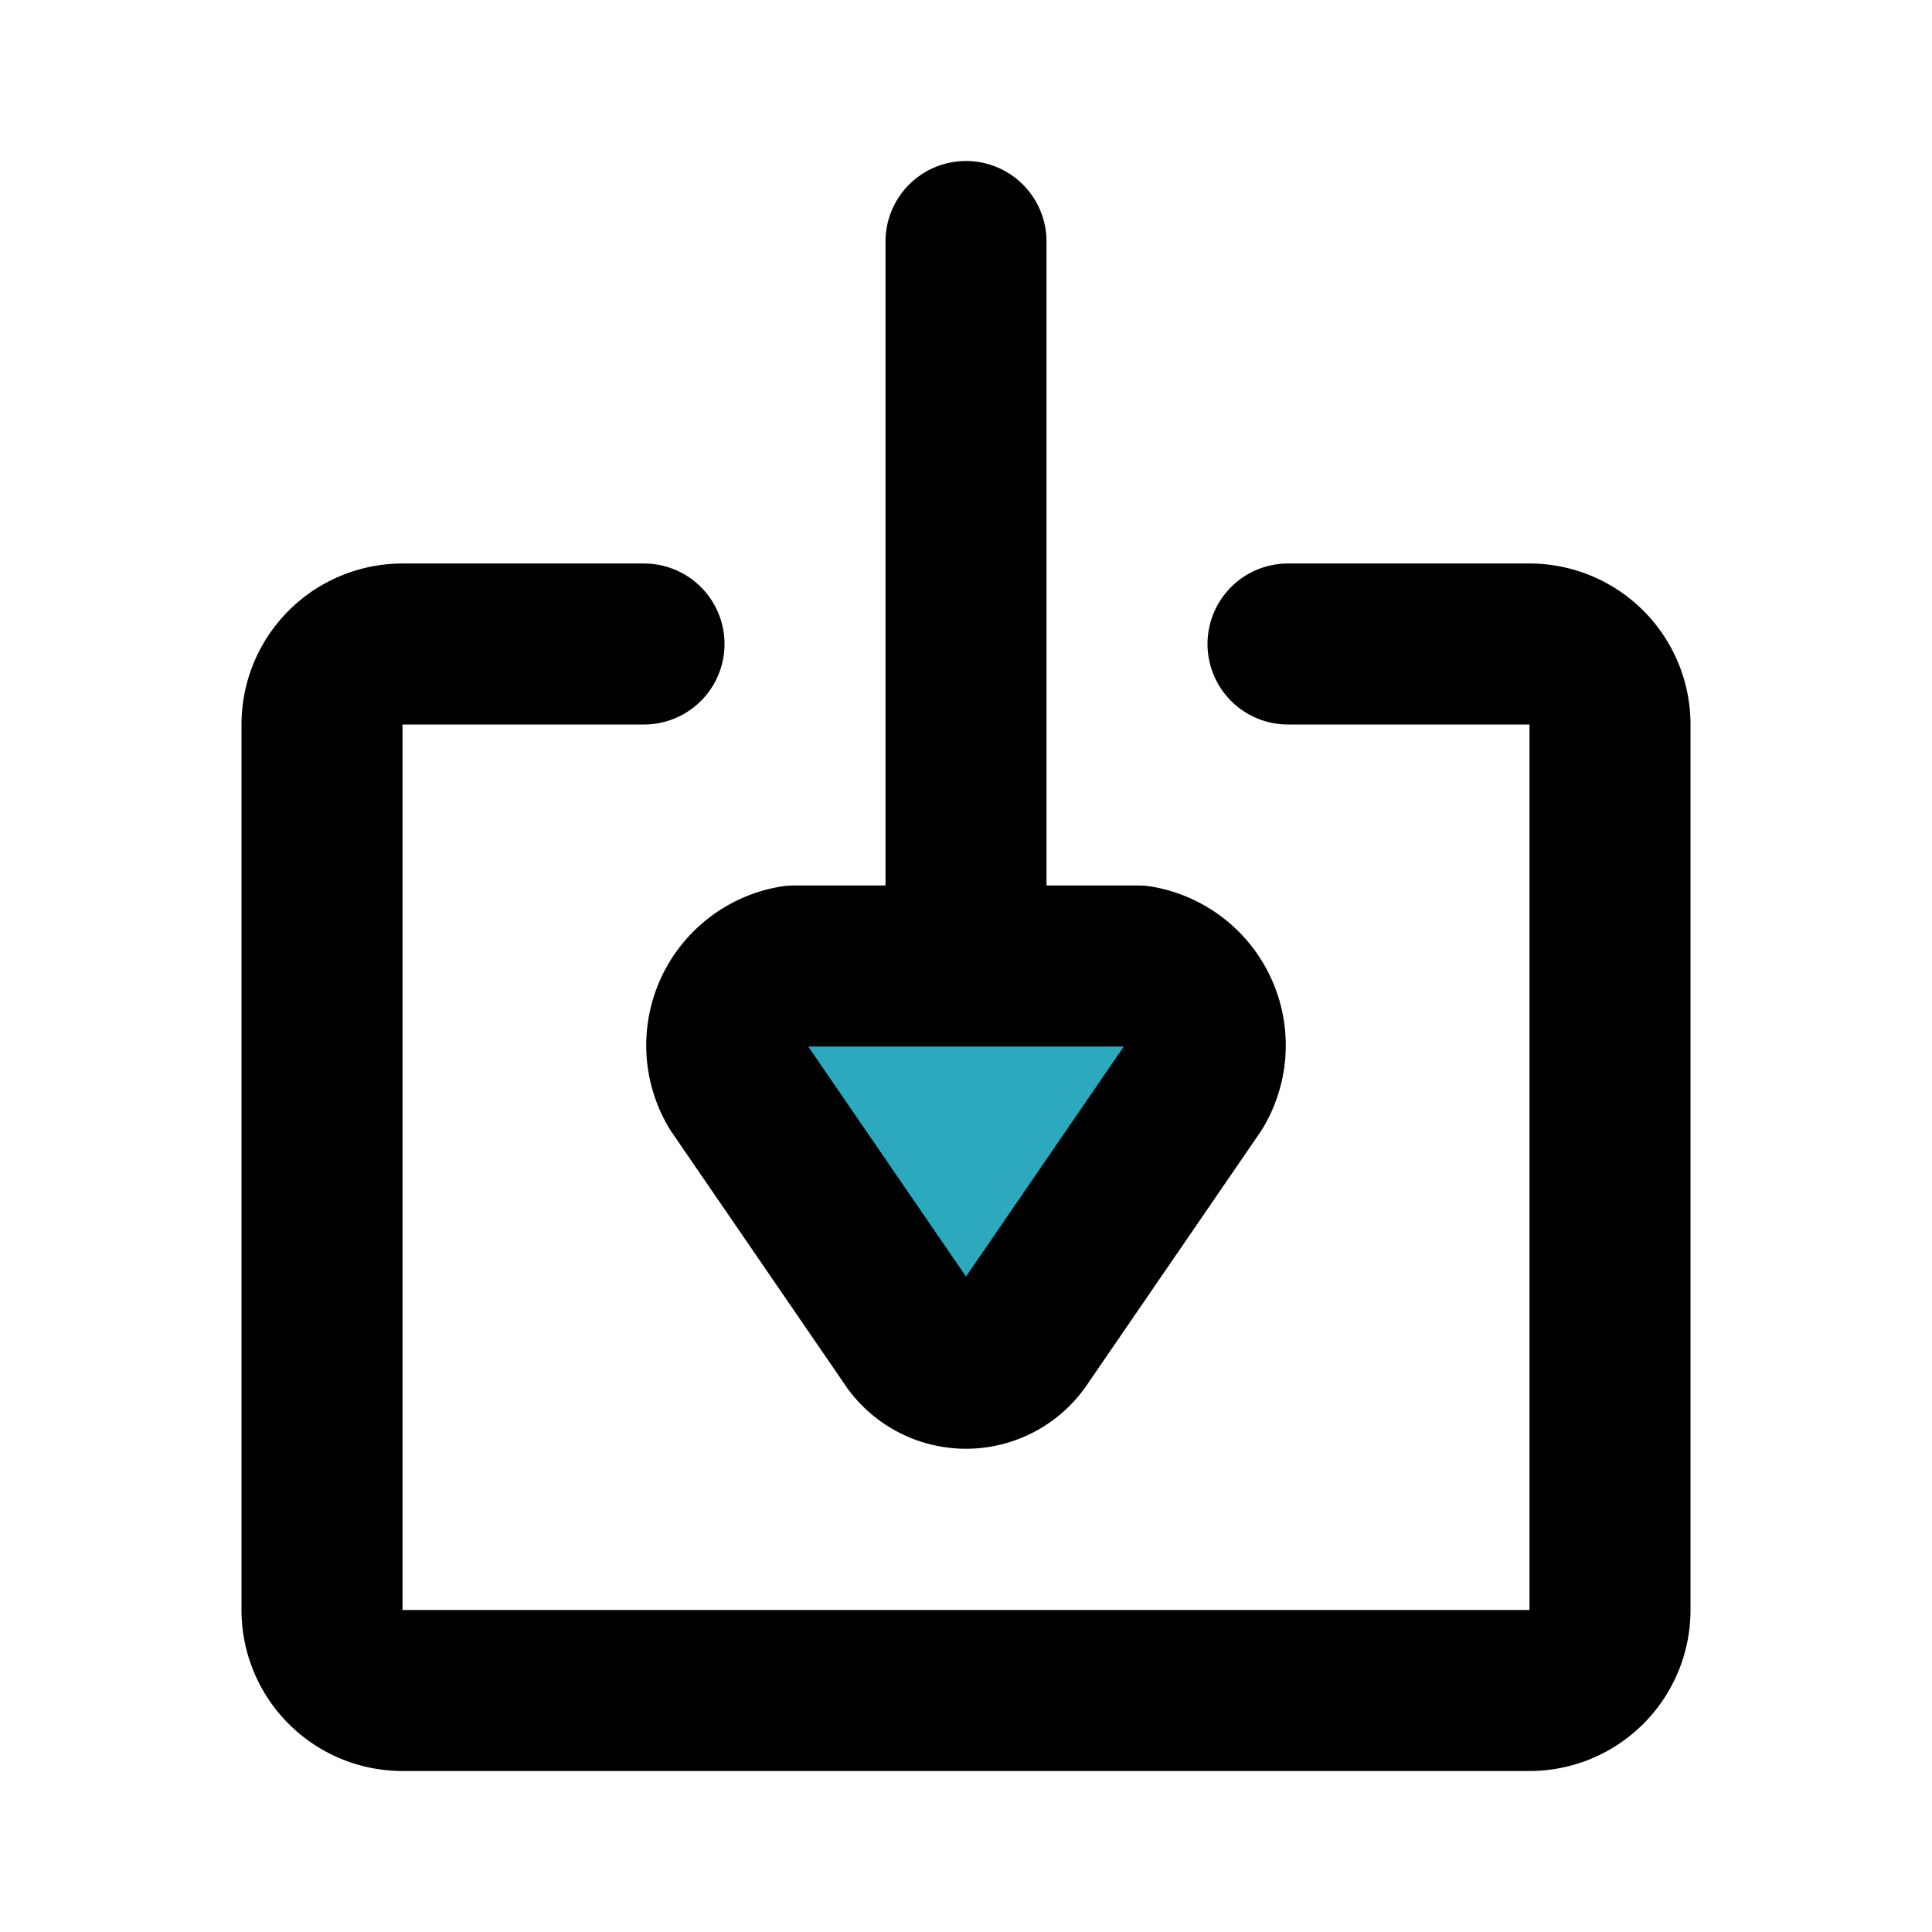
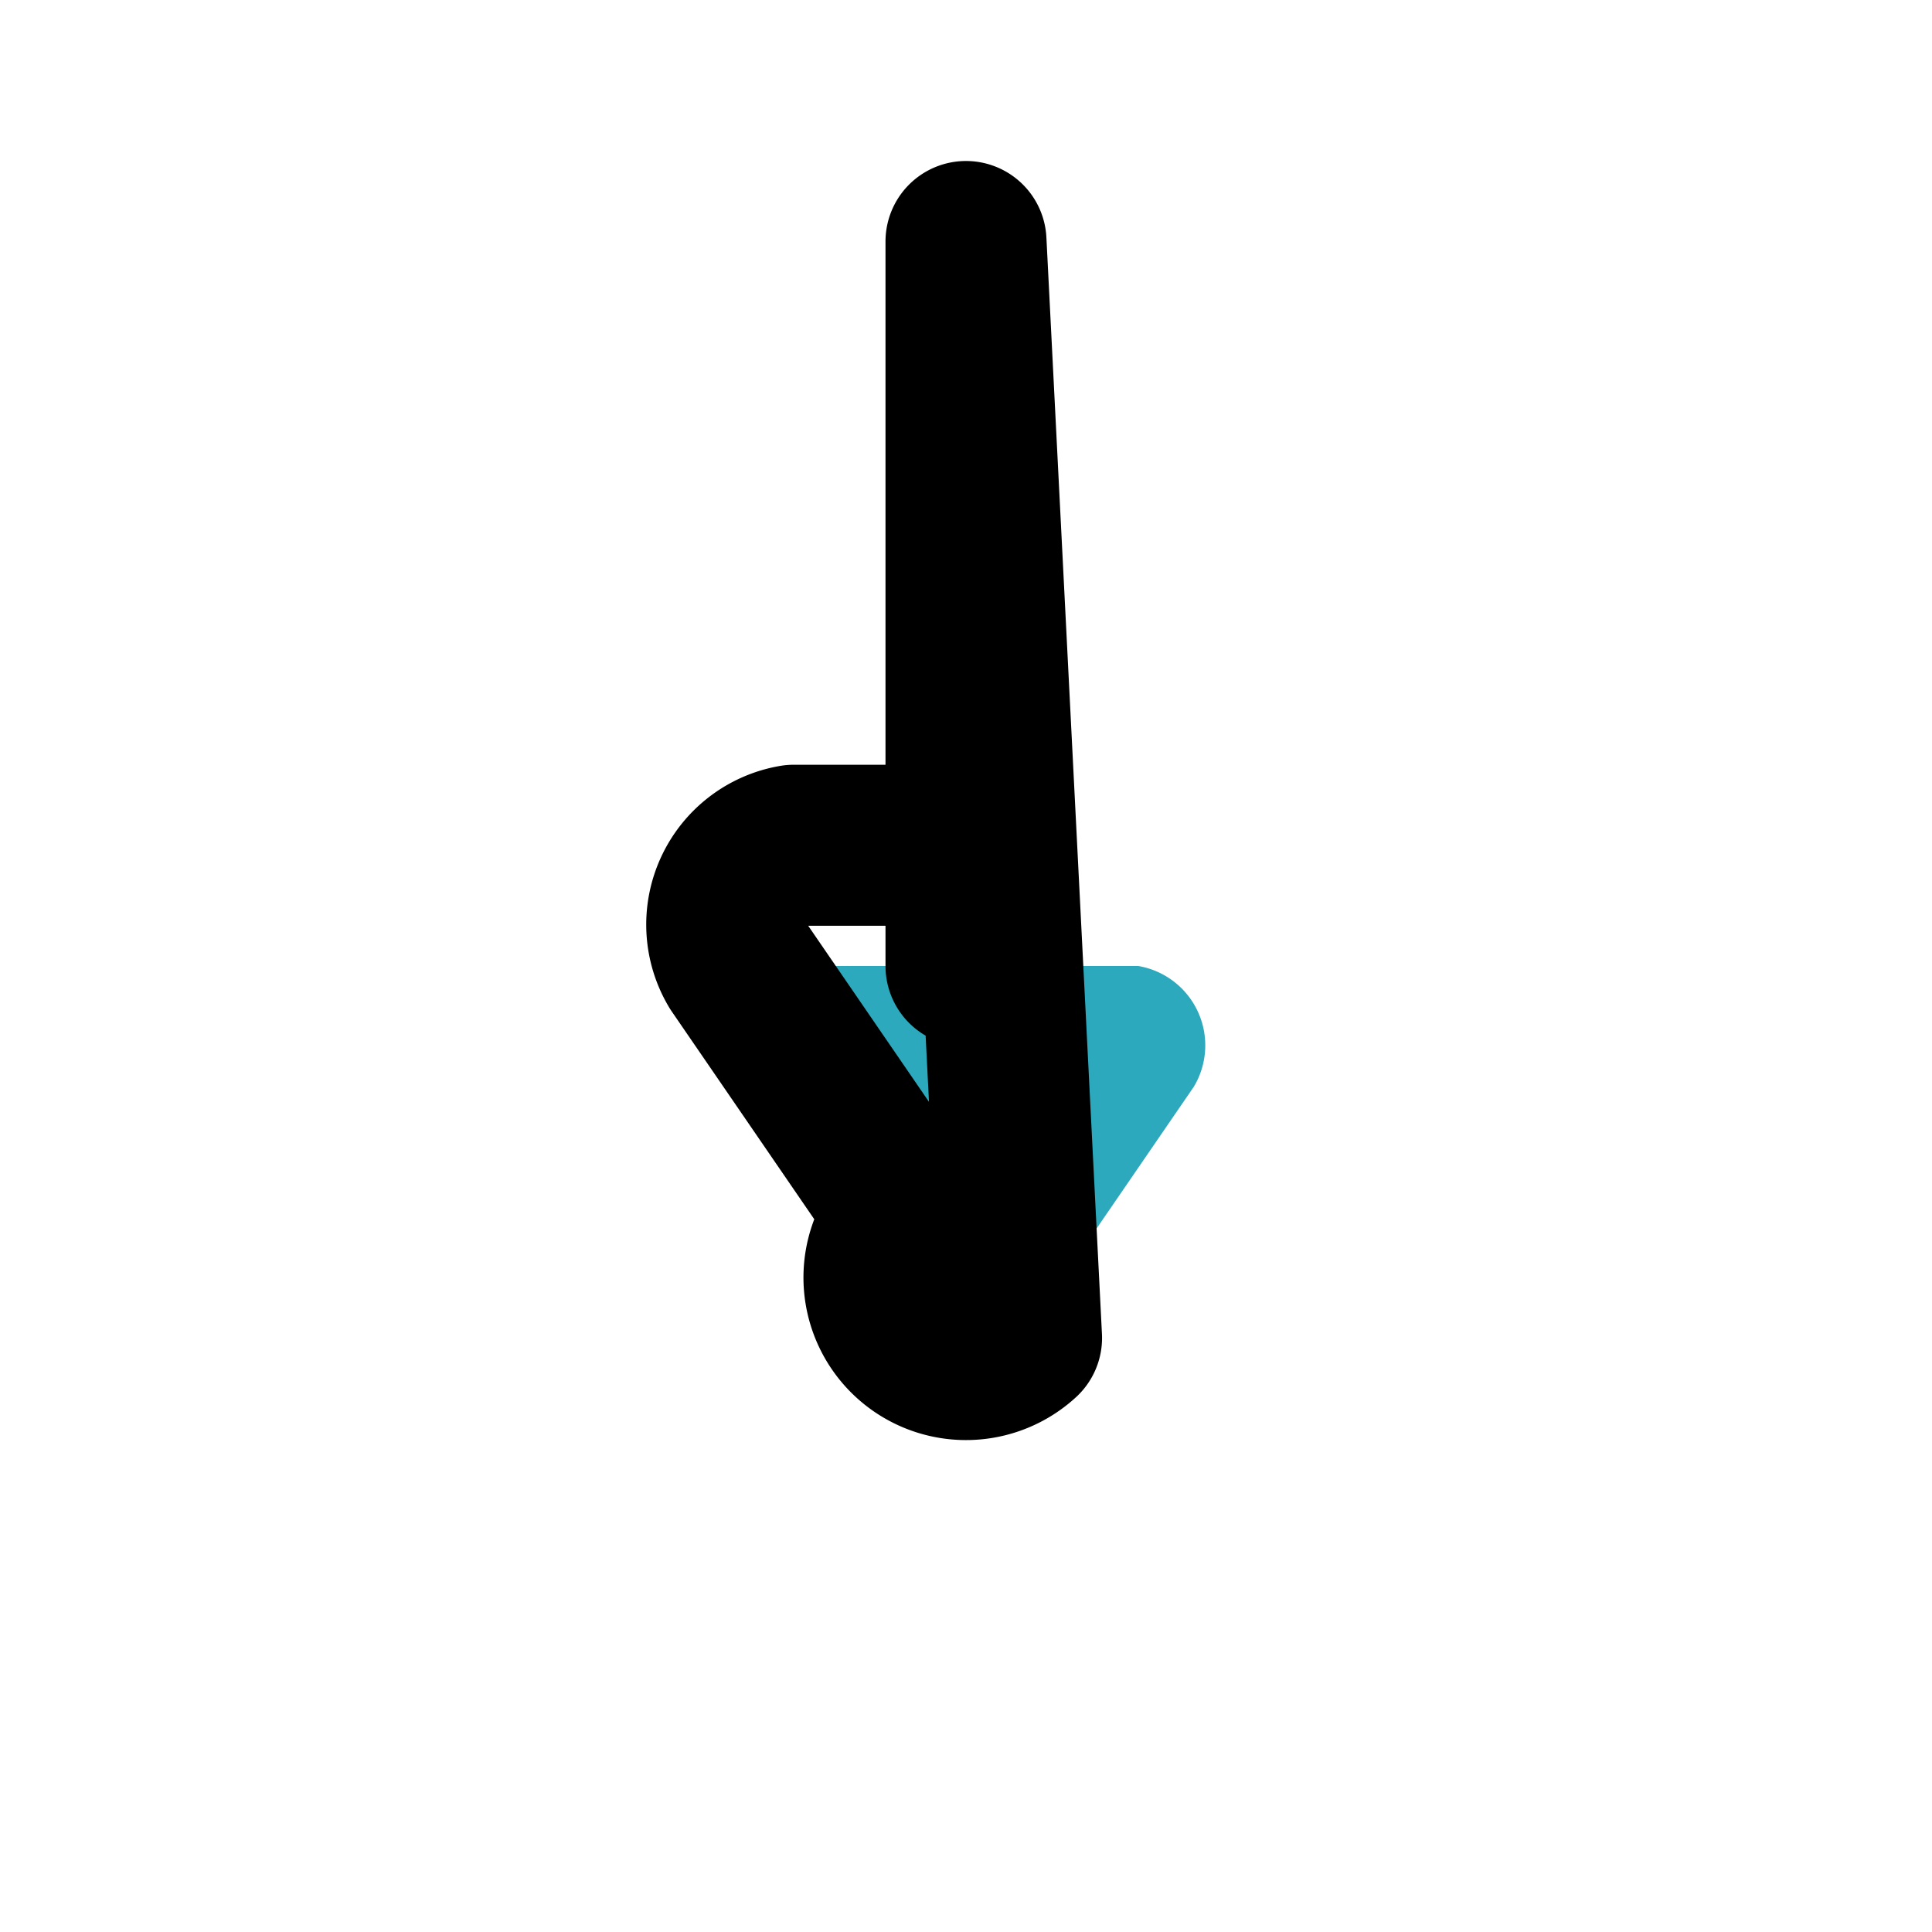
<svg xmlns="http://www.w3.org/2000/svg" fill="#000000" width="800px" height="800px" viewBox="0 0 24 24" id="download-6" data-name="Flat Line" class="icon flat-line">
  <path id="secondary" d="M12.69,16.62l2.14-3.12a1,1,0,0,0-.69-1.5H9.86a1,1,0,0,0-.69,1.5l2.14,3.12A.82.82,0,0,0,12.69,16.62Z" style="fill: rgb(44, 169, 188); stroke-width: 2;" />
-   <path id="primary" d="M12,3v9m.69,4.62,2.14-3.12a1,1,0,0,0-.69-1.5H9.86a1,1,0,0,0-.69,1.5l2.14,3.12A.82.82,0,0,0,12.69,16.62Z" style="fill: none; stroke: rgb(0, 0, 0); stroke-linecap: round; stroke-linejoin: round; stroke-width: 2;" />
-   <path id="primary-2" data-name="primary" d="M16,8h3a1,1,0,0,1,1,1V20a1,1,0,0,1-1,1H5a1,1,0,0,1-1-1V9A1,1,0,0,1,5,8H8" style="fill: none; stroke: rgb(0, 0, 0); stroke-linecap: round; stroke-linejoin: round; stroke-width: 2;" />
+   <path id="primary" d="M12,3v9a1,1,0,0,0-.69-1.5H9.86a1,1,0,0,0-.69,1.5l2.14,3.12A.82.82,0,0,0,12.69,16.62Z" style="fill: none; stroke: rgb(0, 0, 0); stroke-linecap: round; stroke-linejoin: round; stroke-width: 2;" />
</svg>